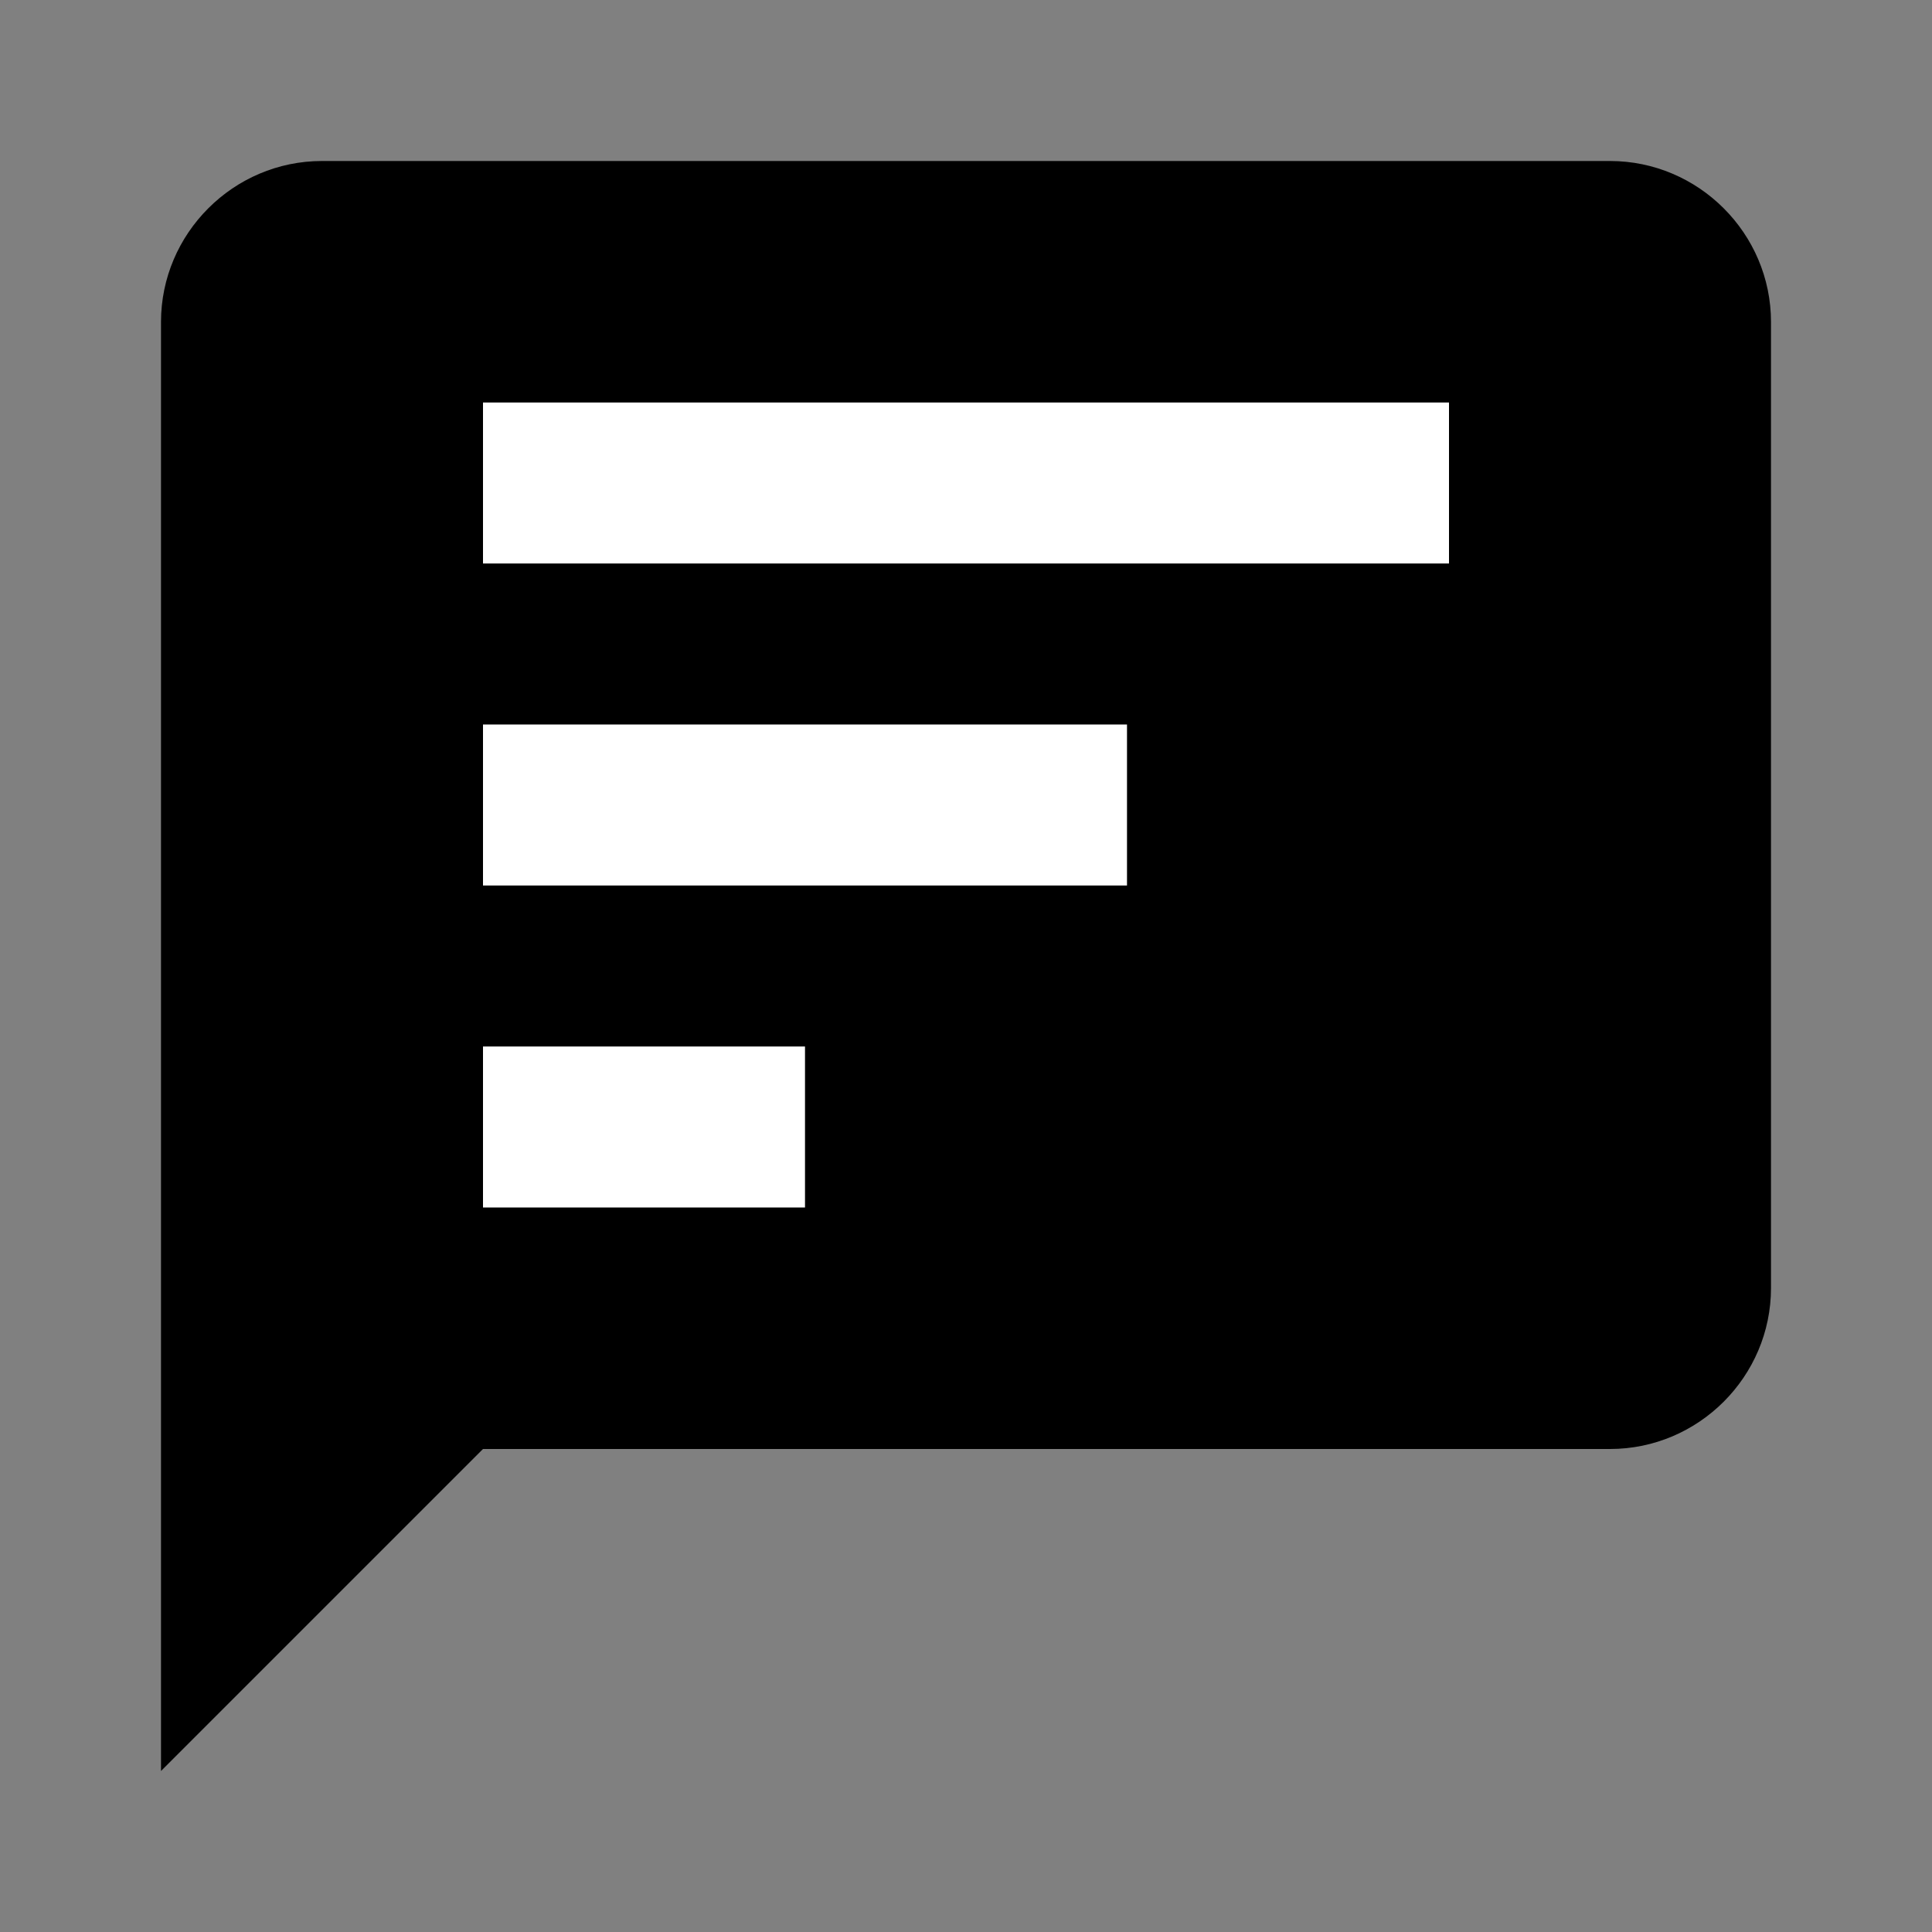
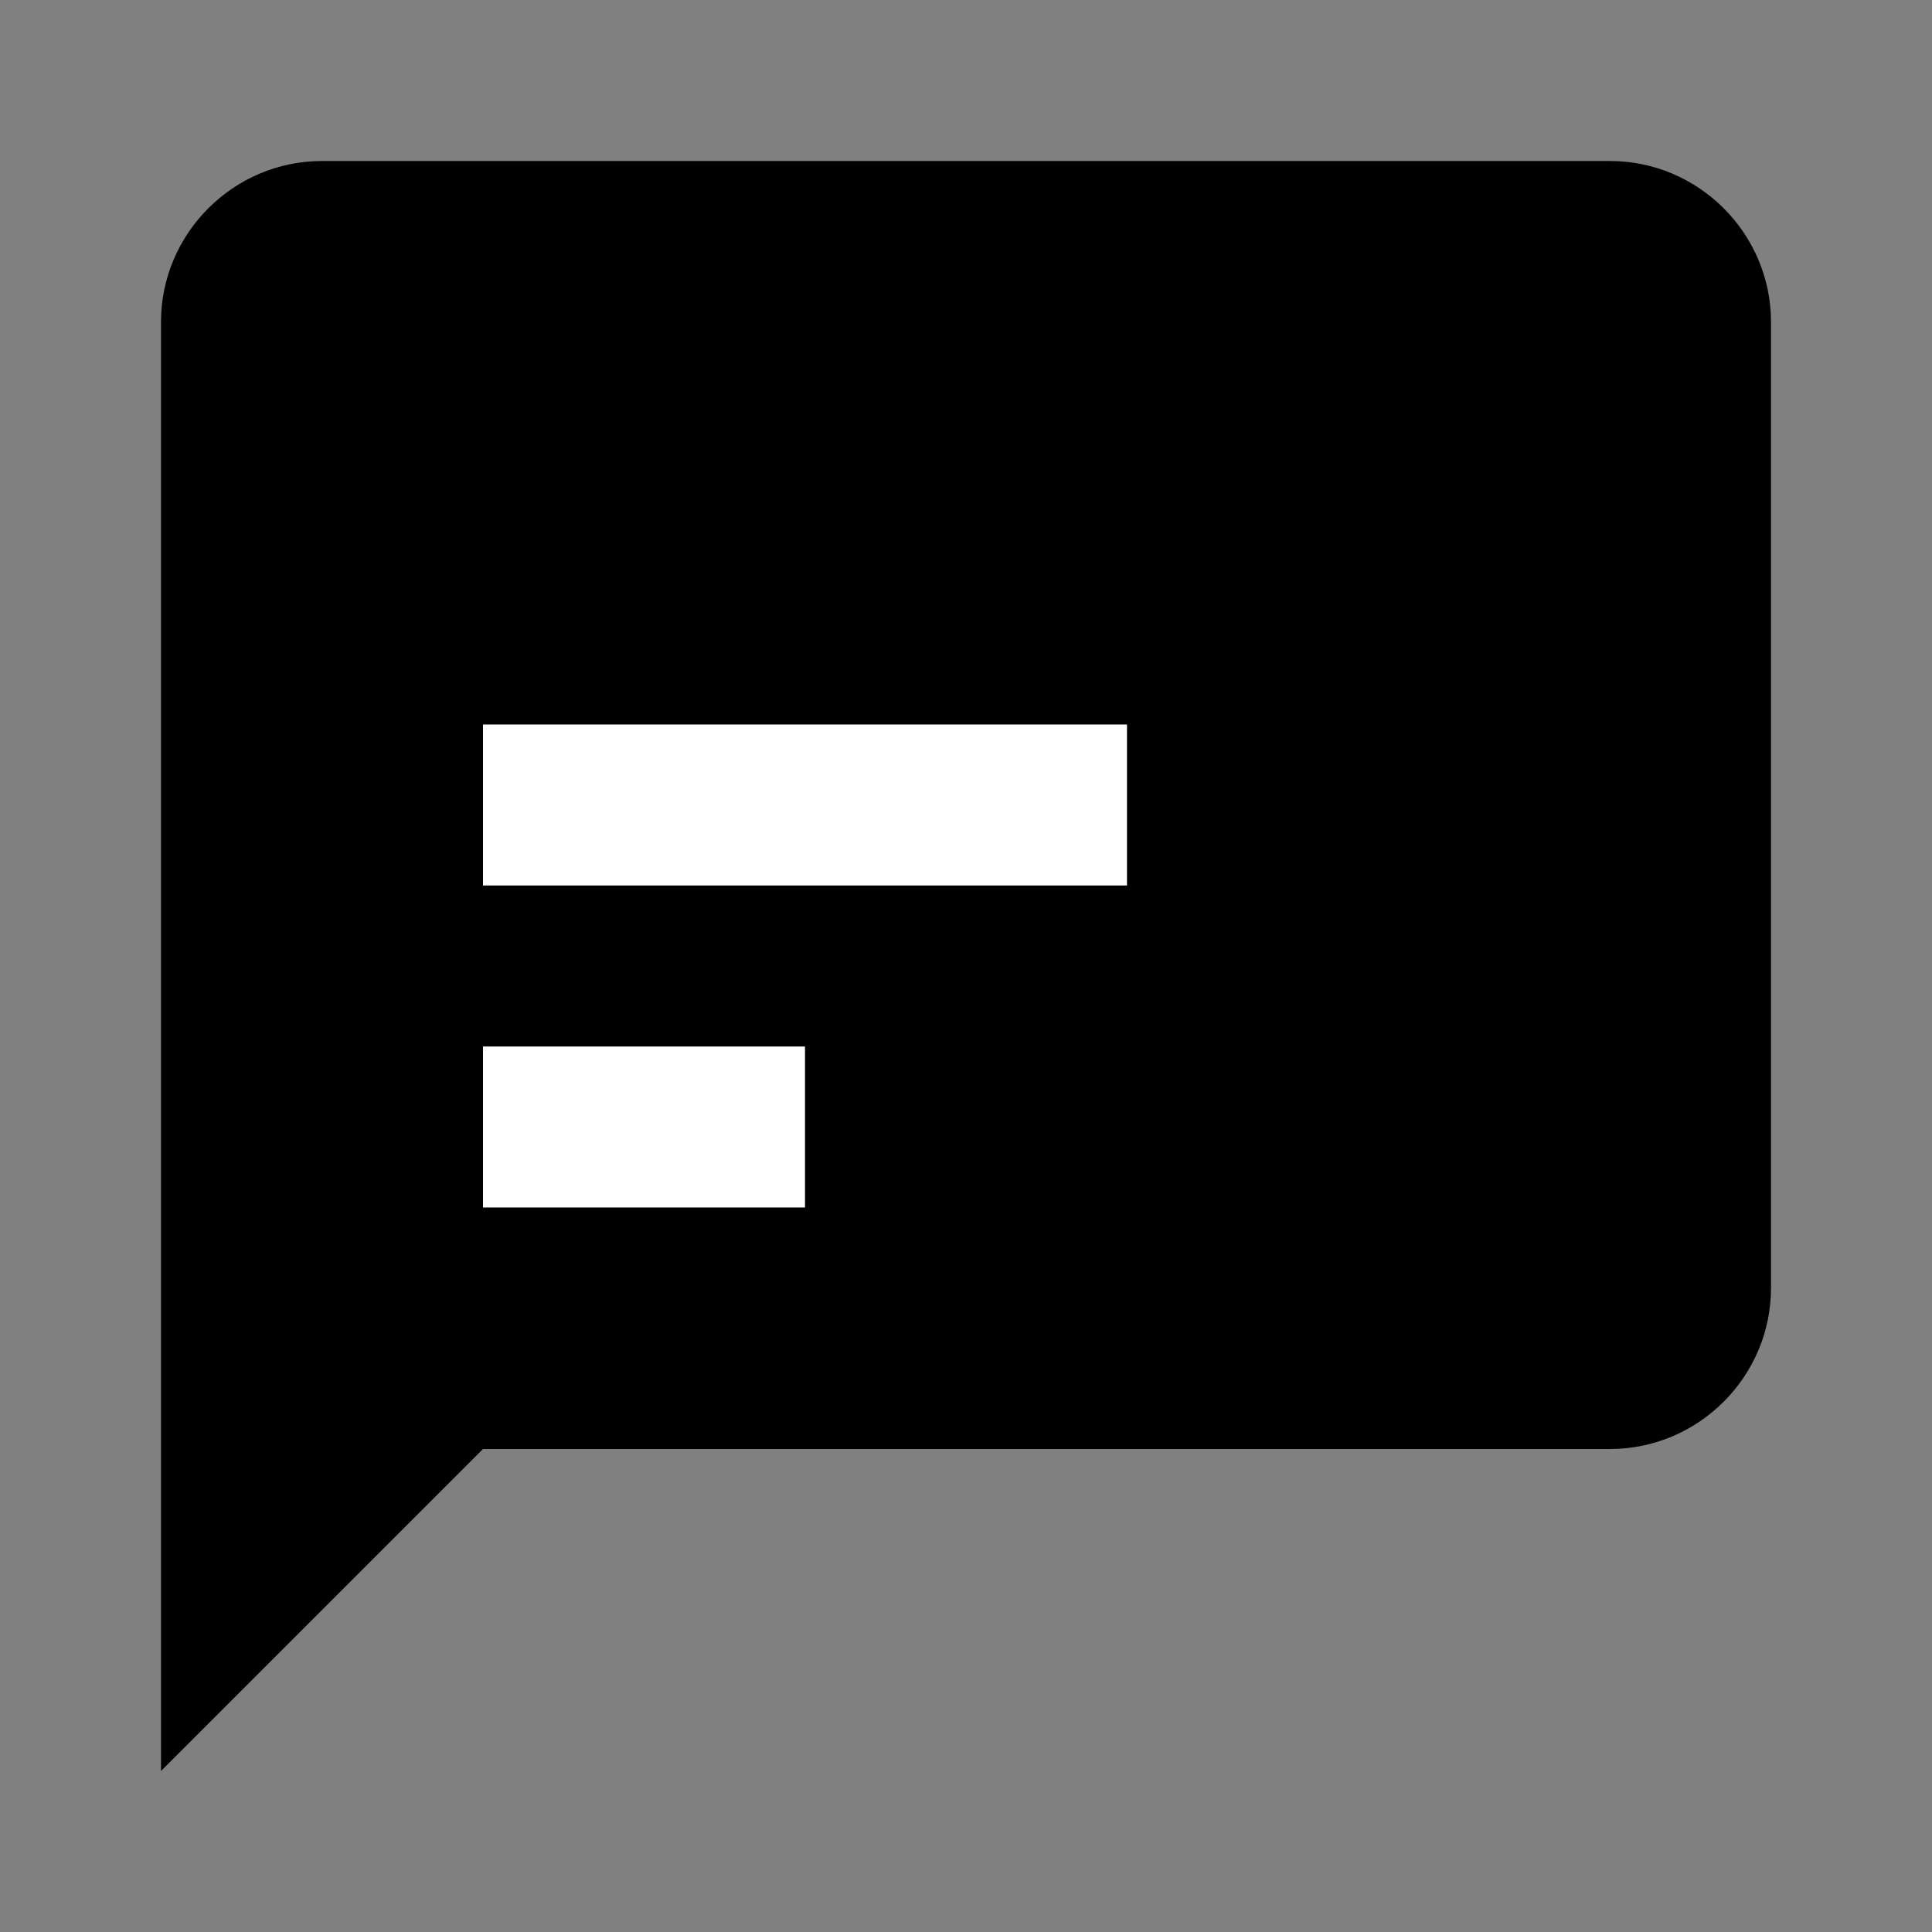
<svg xmlns="http://www.w3.org/2000/svg" width="800px" height="800px" viewBox="0 0 24 24" fill="none">
  <rect x="0" y="0" width="24" height="24" fill="#808080" stroke="none" />
  <path d="M4 2H20C21.1 2 22 2.9 22 4V16C22 17.1 21.1 18 20 18H6L2 22V4C2 2.9 2.9 2 4 2Z" fill="#000000" />
-   <path d="M6 5H18V7H6V5Z" fill="white" />
  <path d="M6 9H14V11H6V9Z" fill="white" />
  <path d="M6 13H10V15H6V13Z" fill="white" />
</svg>